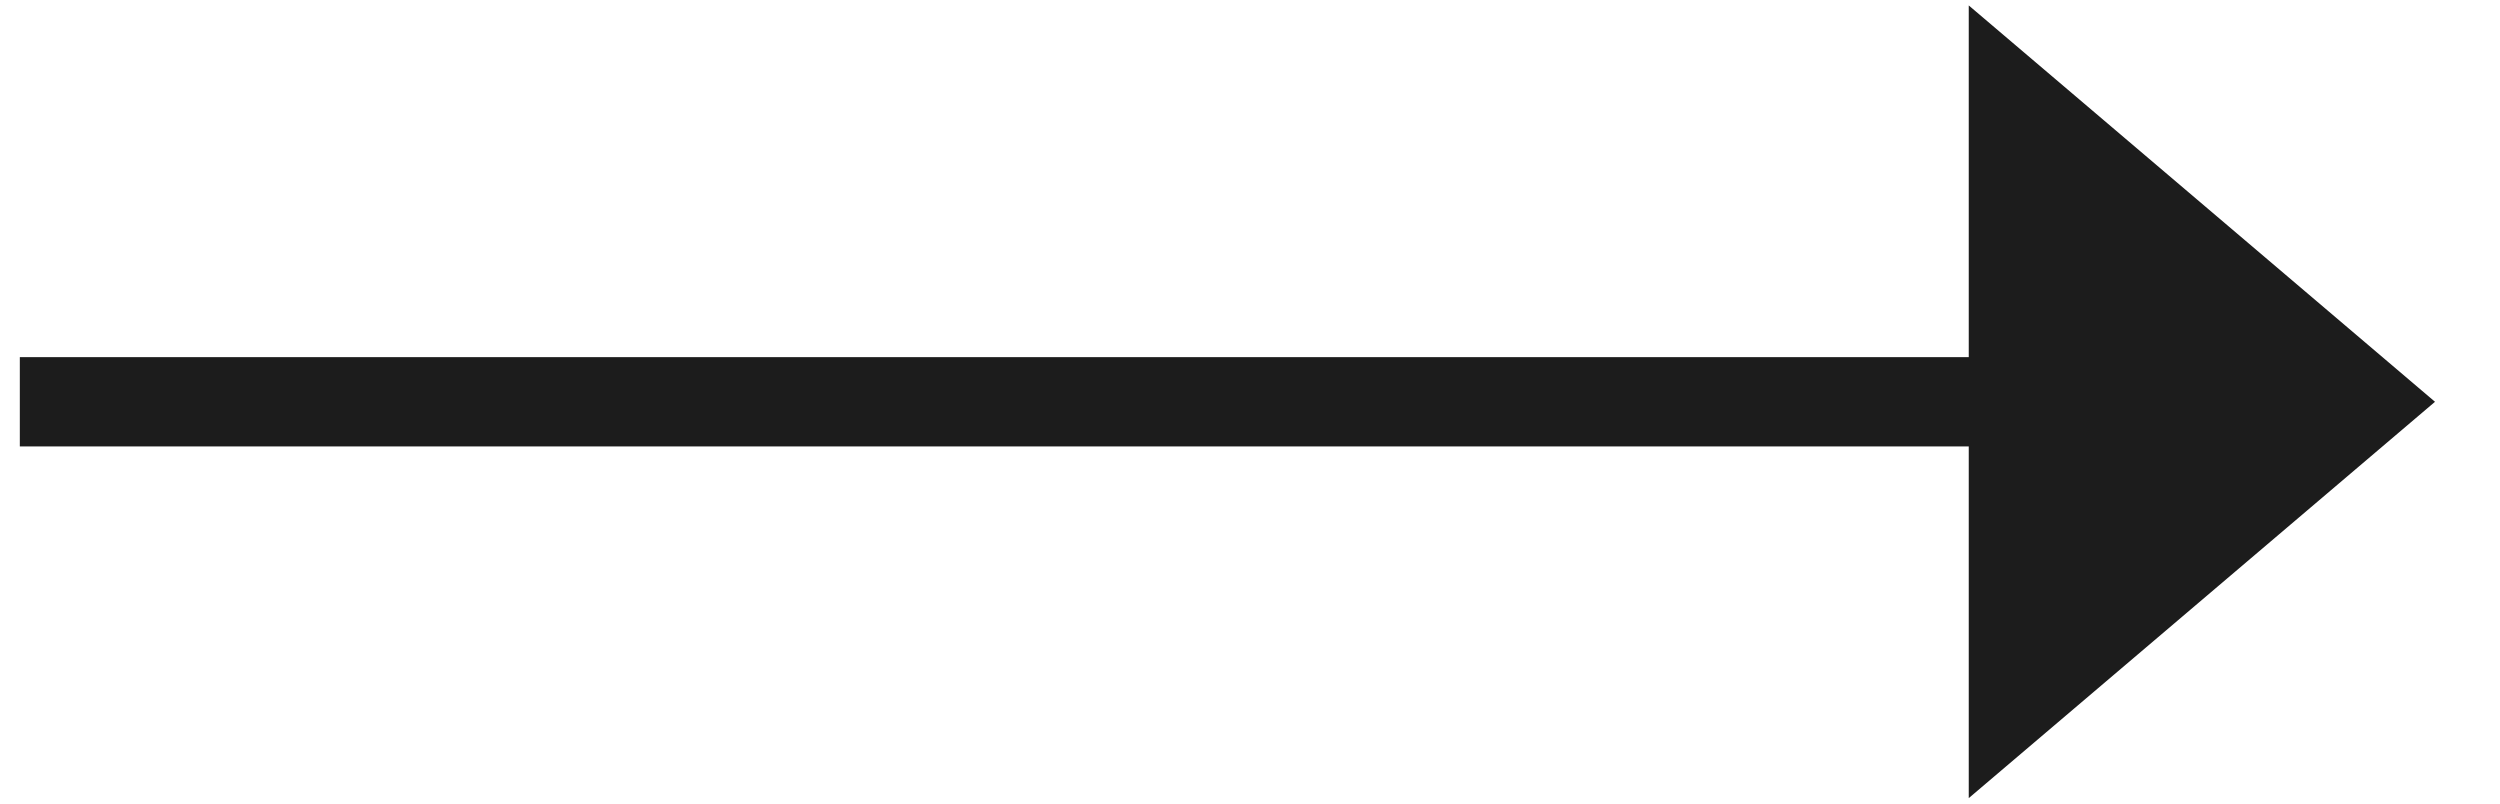
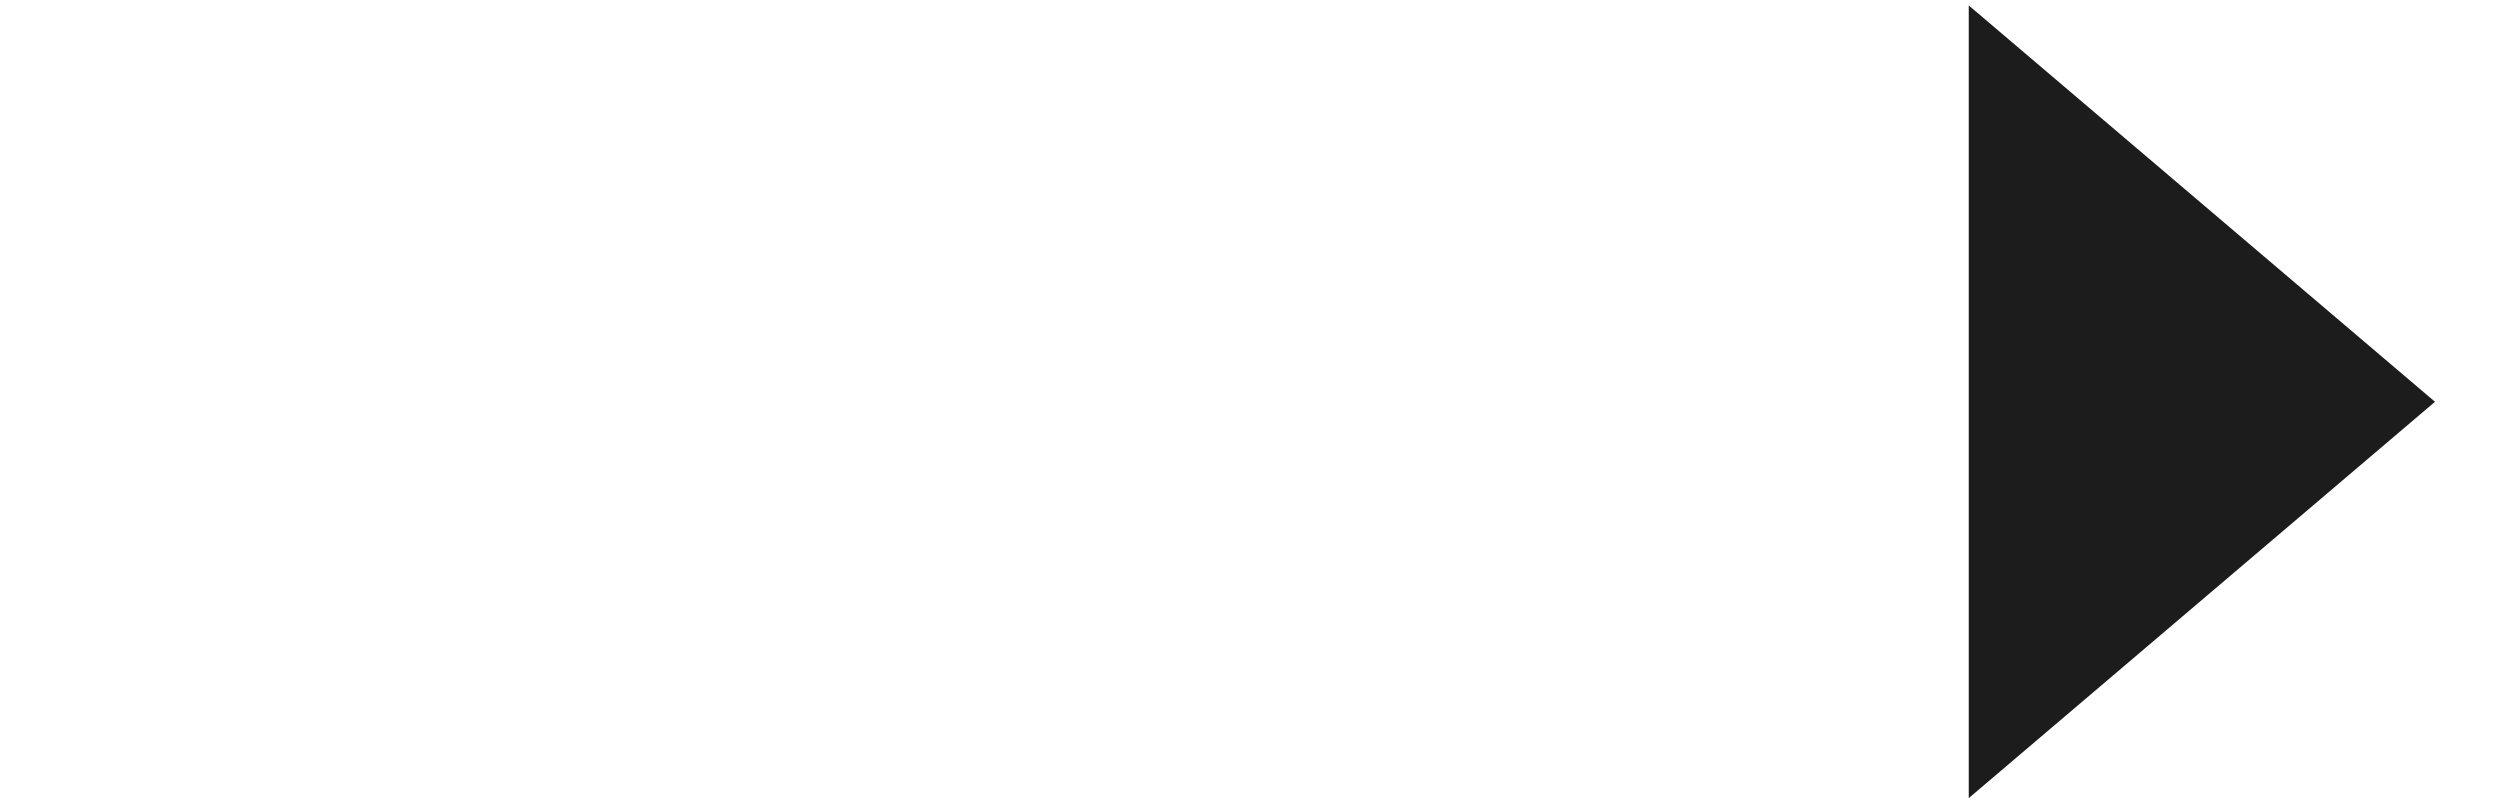
<svg xmlns="http://www.w3.org/2000/svg" width="28px" height="9px" viewBox="0 0 28 9" version="1.1">
  <g id="Page-1" stroke="none" stroke-width="1" fill="none" fill-rule="evenodd">
    <g id="01.-TheComposerWorks_homepage" transform="translate(-343, -510)">
      <g id="Group-4" transform="translate(343, 510)">
        <polygon id="Triangle" fill="#1C1C1C" transform="translate(24.661, 4.5) rotate(-270) translate(-24.661, -4.5) " points="24.661 1.889 29.1 7.111 20.222 7.111" />
-         <path d="M0.722,4.5 L22.389,4.5" id="Line-2" stroke="#1C1C1C" stroke-linecap="square" />
      </g>
    </g>
  </g>
</svg>